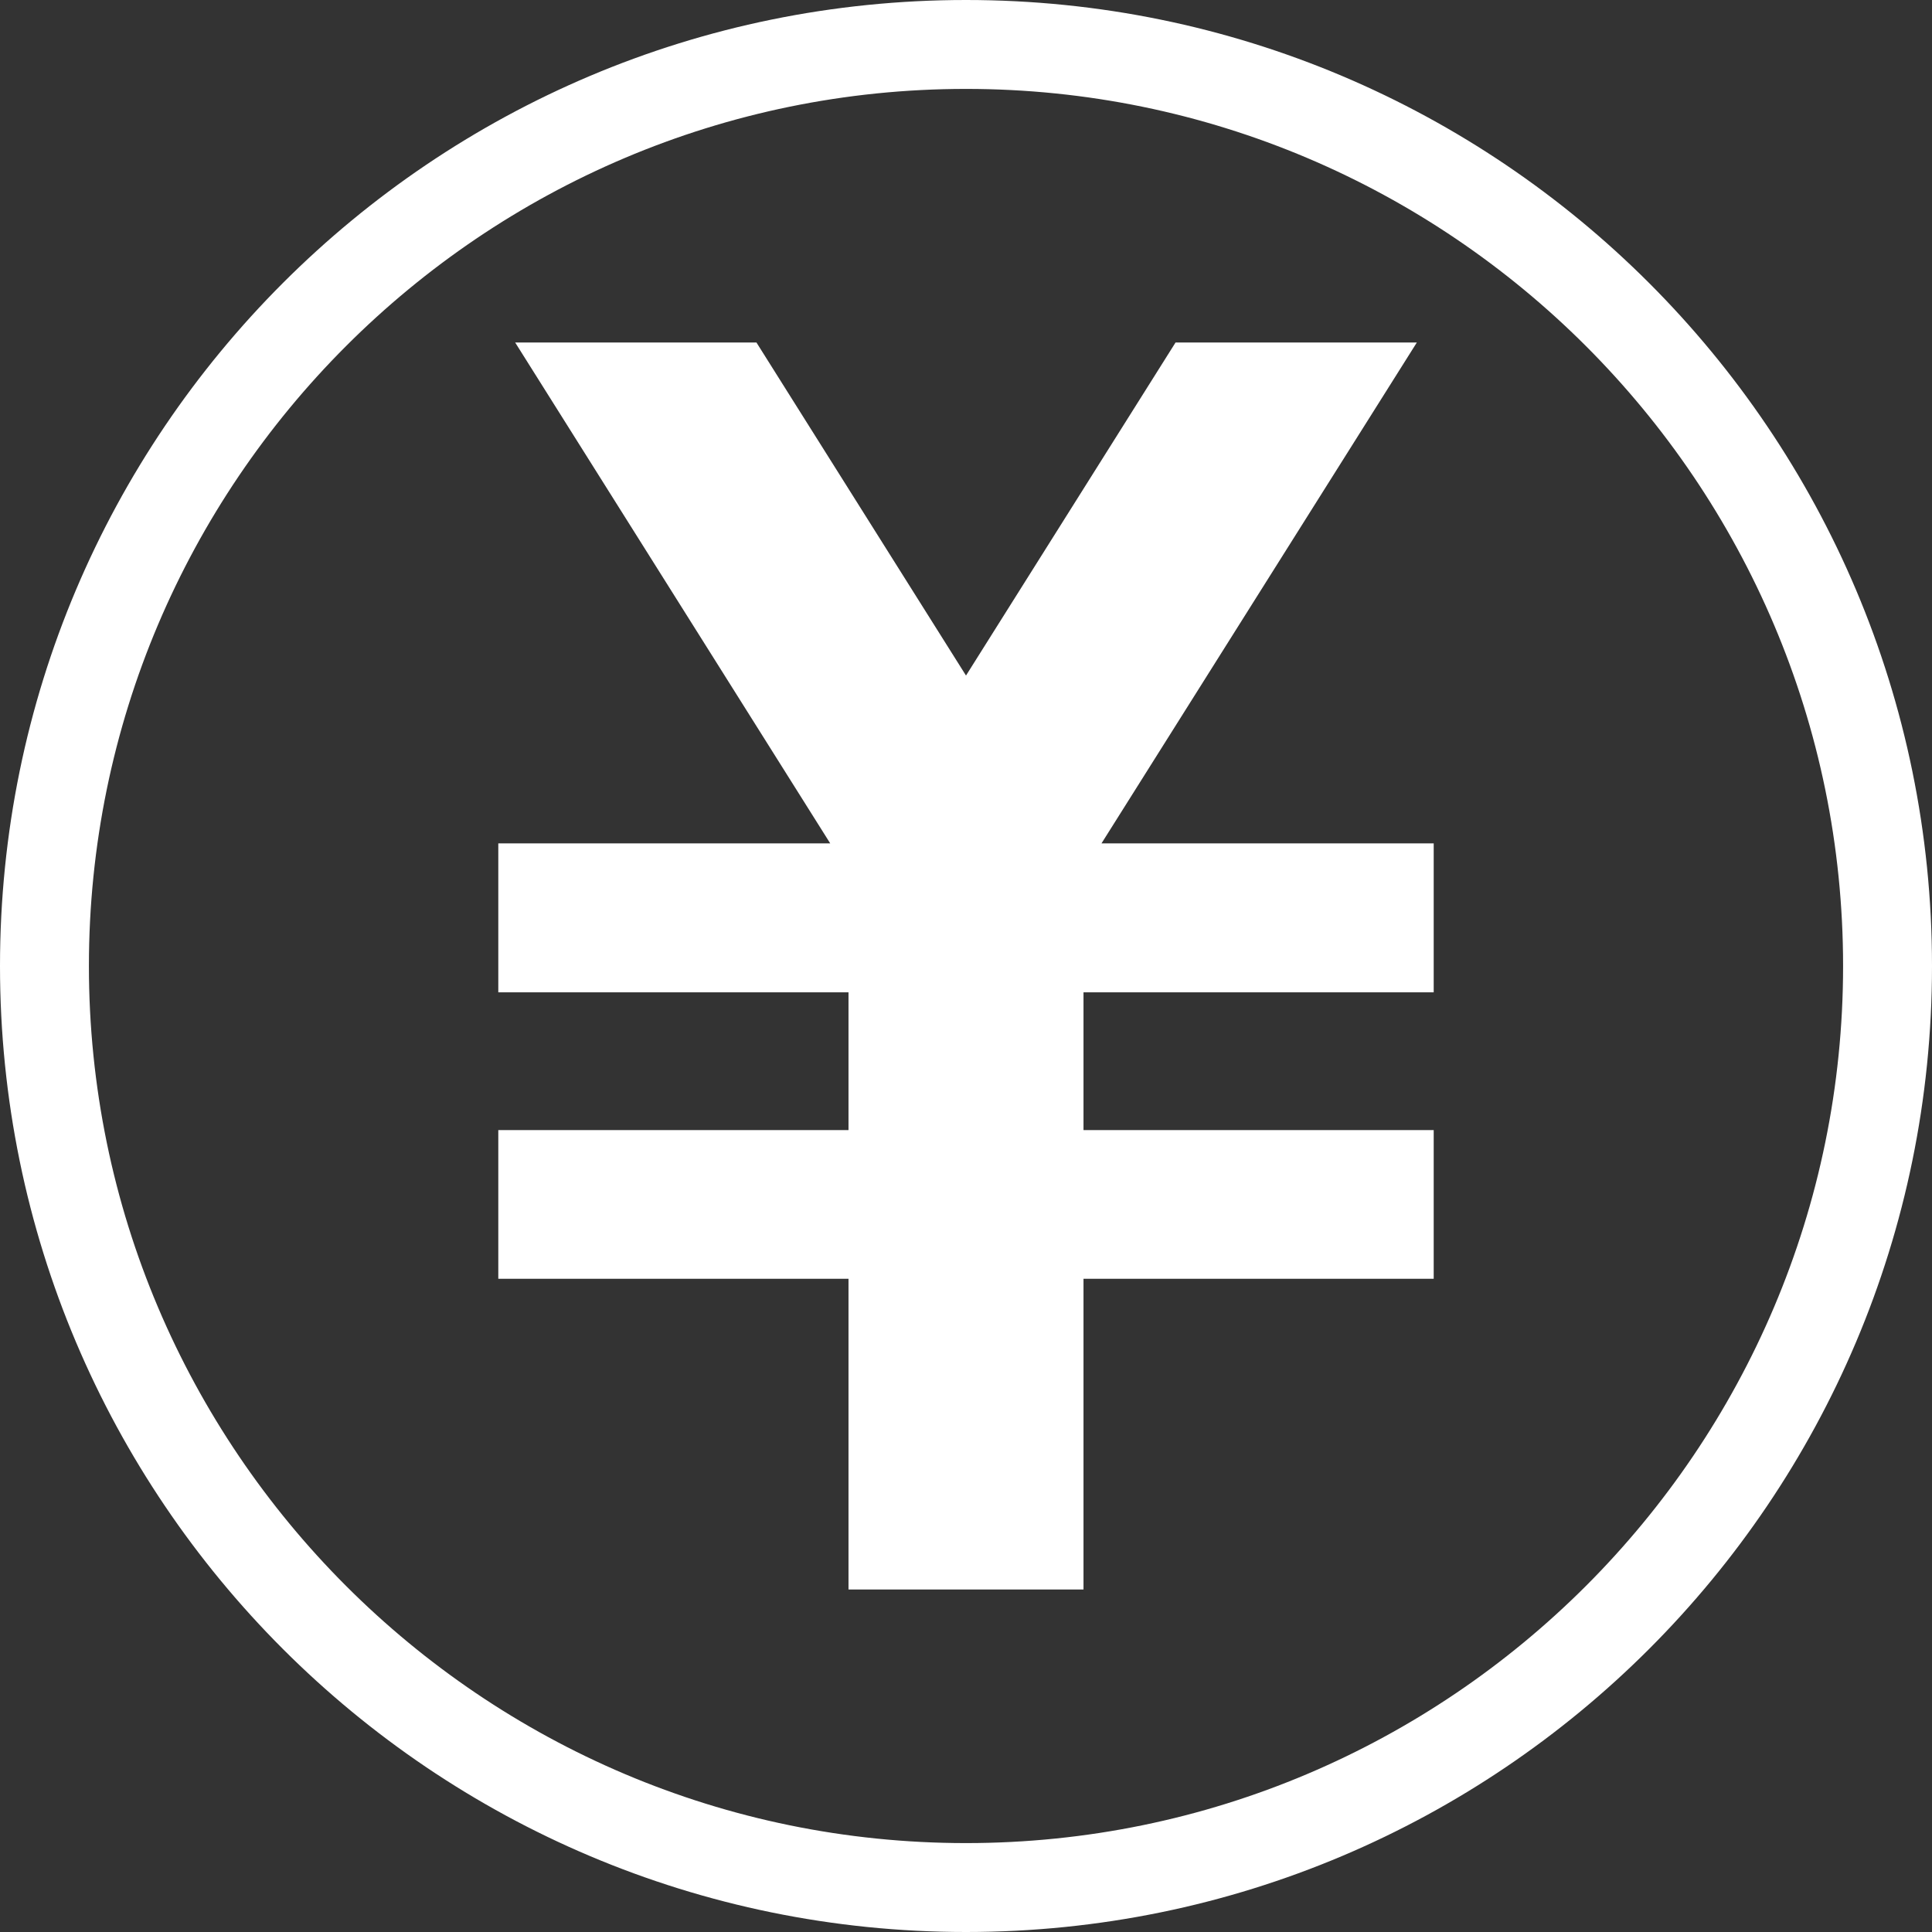
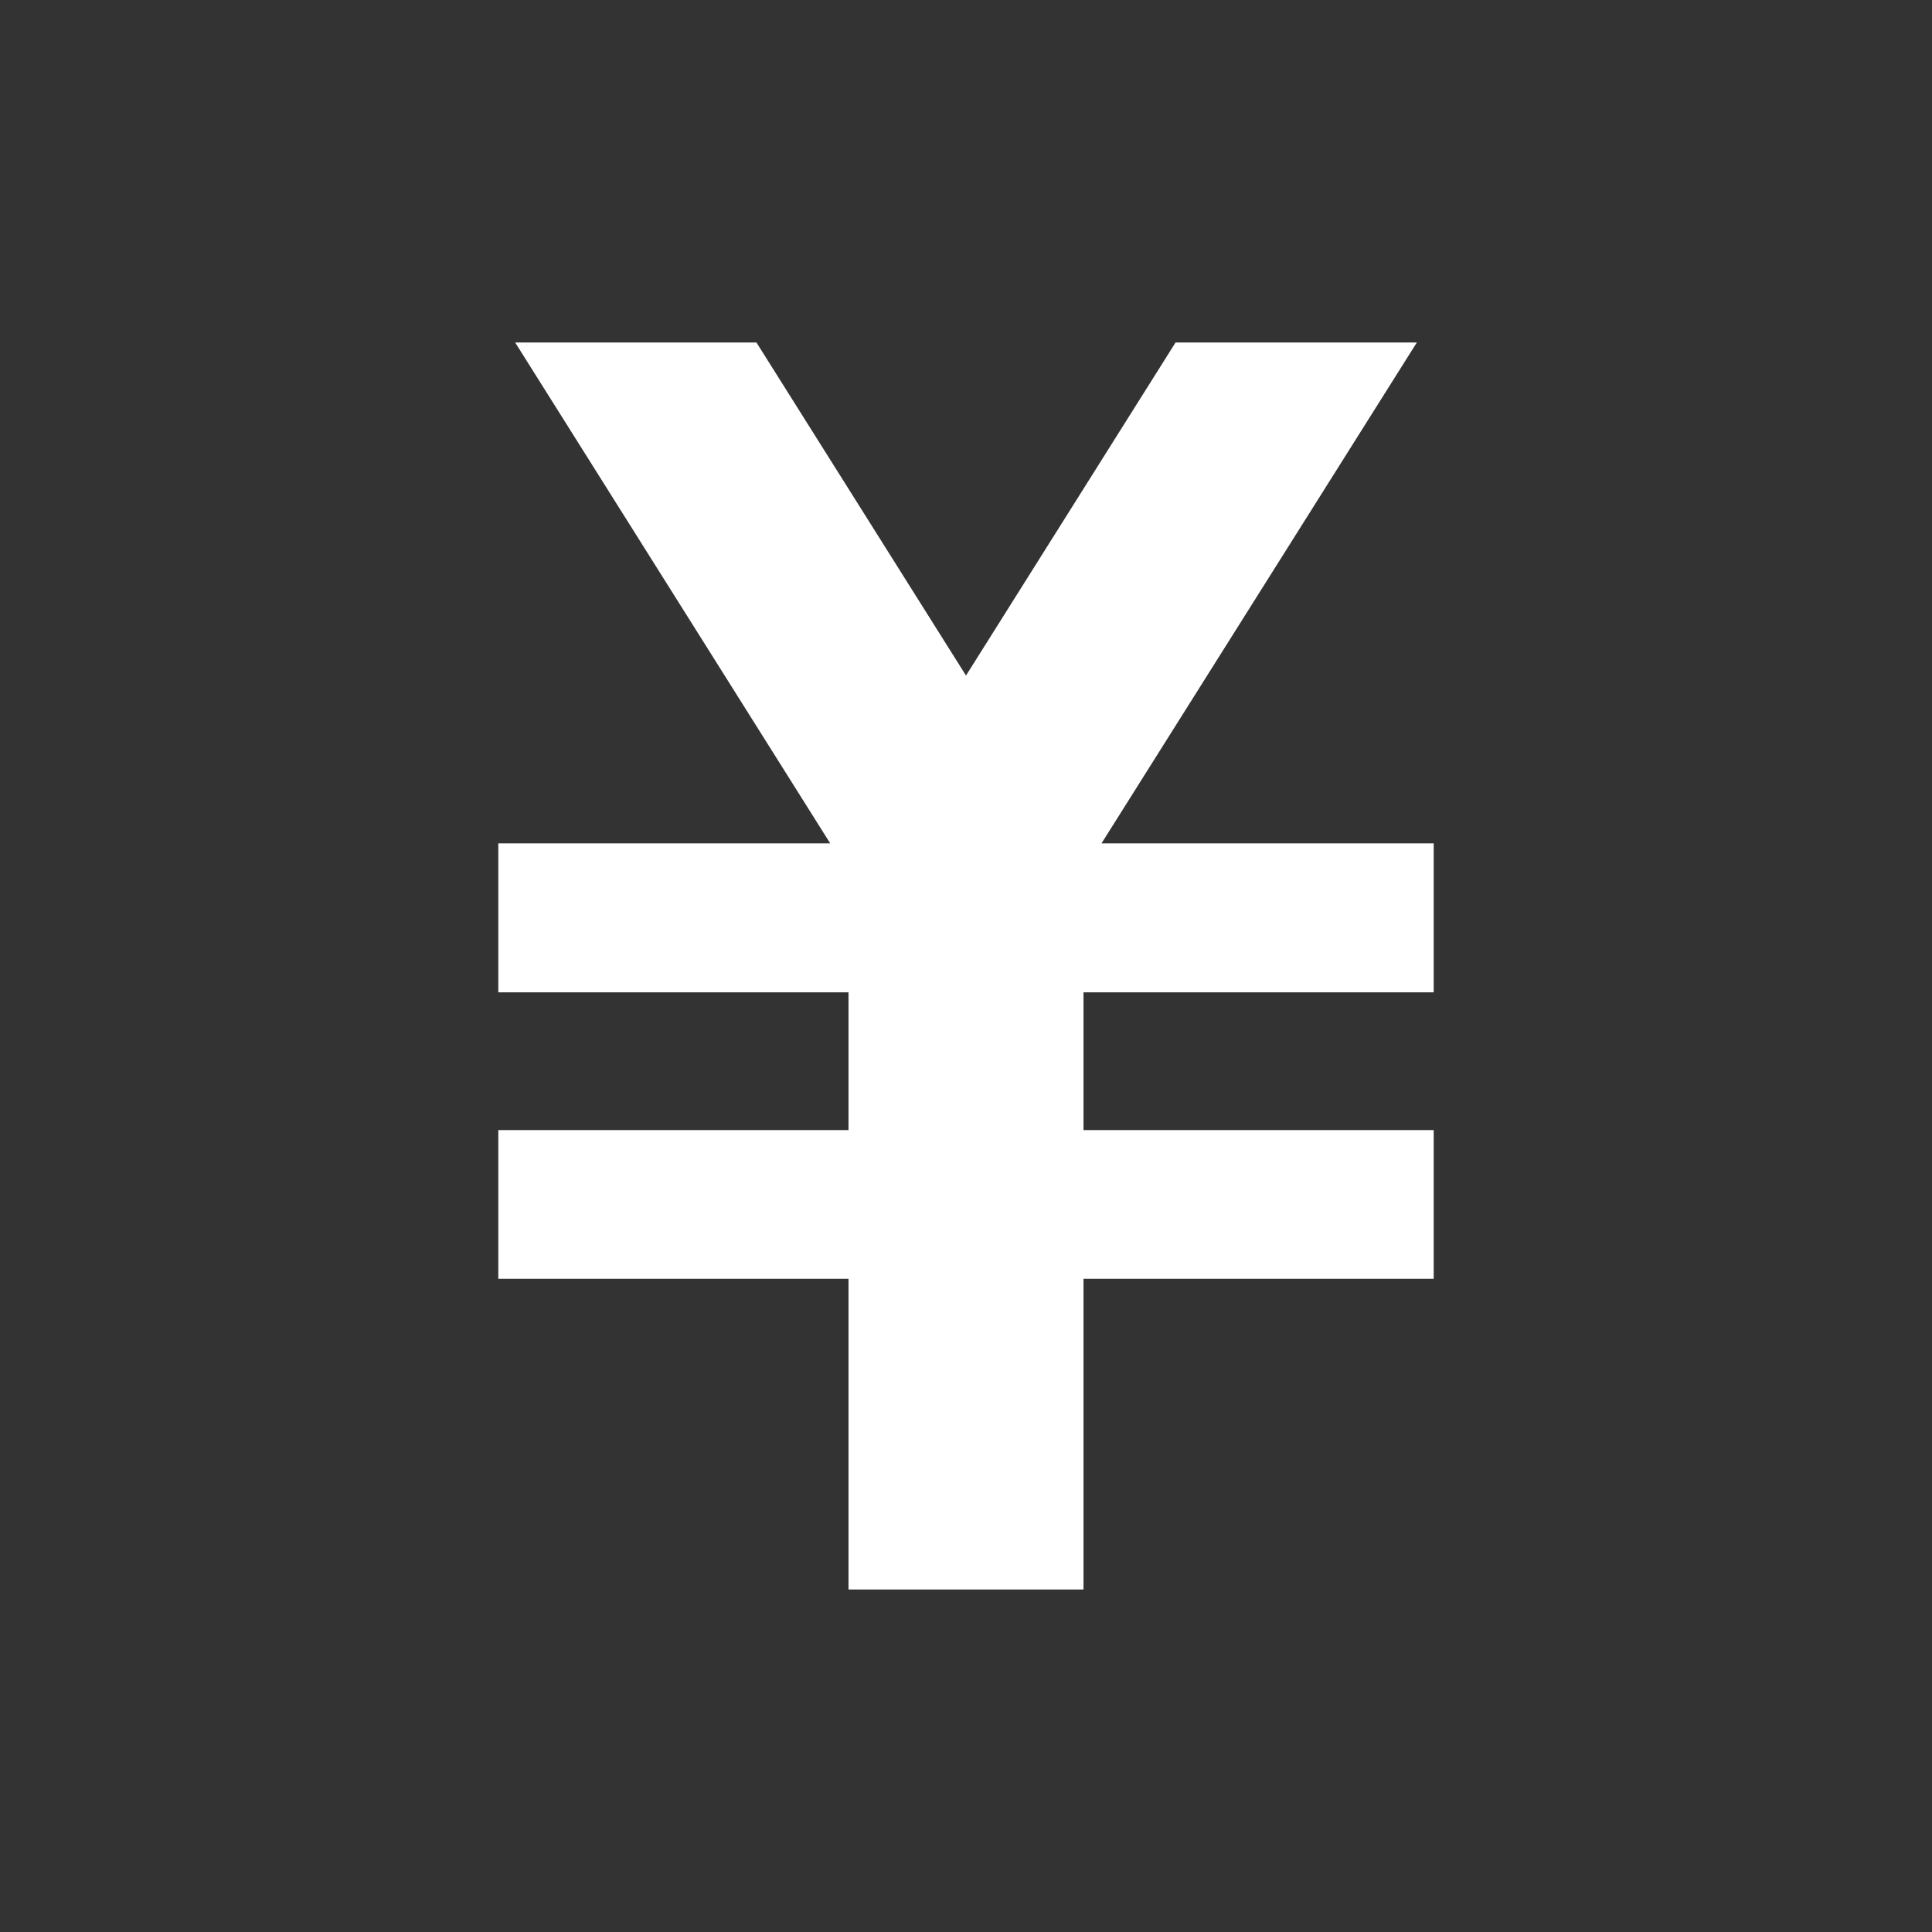
<svg xmlns="http://www.w3.org/2000/svg" id="_レイヤー_2" viewBox="0 0 67.58 67.58">
  <rect x="0" y="0" width="67.58" height="67.58" fill="#333333" stroke="none" />
  <defs>
    <style>.cls-1{fill:#fff;stroke-width:0px;}</style>
  </defs>
  <g id="PC">
    <g id="contact">
      <polygon class="cls-1" points="50.15 34.71 50.15 29.5 38.53 29.5 49.56 11.98 41.12 11.98 33.79 23.63 26.46 11.98 18.02 11.98 29.04 29.5 17.43 29.5 17.43 34.71 29.68 34.71 29.68 39.53 17.43 39.53 17.43 44.73 29.68 44.73 29.68 55.6 37.9 55.6 37.9 44.73 50.15 44.73 50.15 39.53 37.9 39.53 37.9 34.71 50.15 34.71" />
-       <path class="cls-1" d="M33.79,3.11c16.92,0,30.68,13.76,30.68,30.68s-13.76,30.68-30.68,30.68S3.11,50.71,3.11,33.79,16.87,3.11,33.79,3.11M33.79,0C15.13,0,0,15.13,0,33.79s15.13,33.79,33.79,33.79,33.79-15.13,33.79-33.79S52.45,0,33.79,0h0Z" />
    </g>
  </g>
</svg>